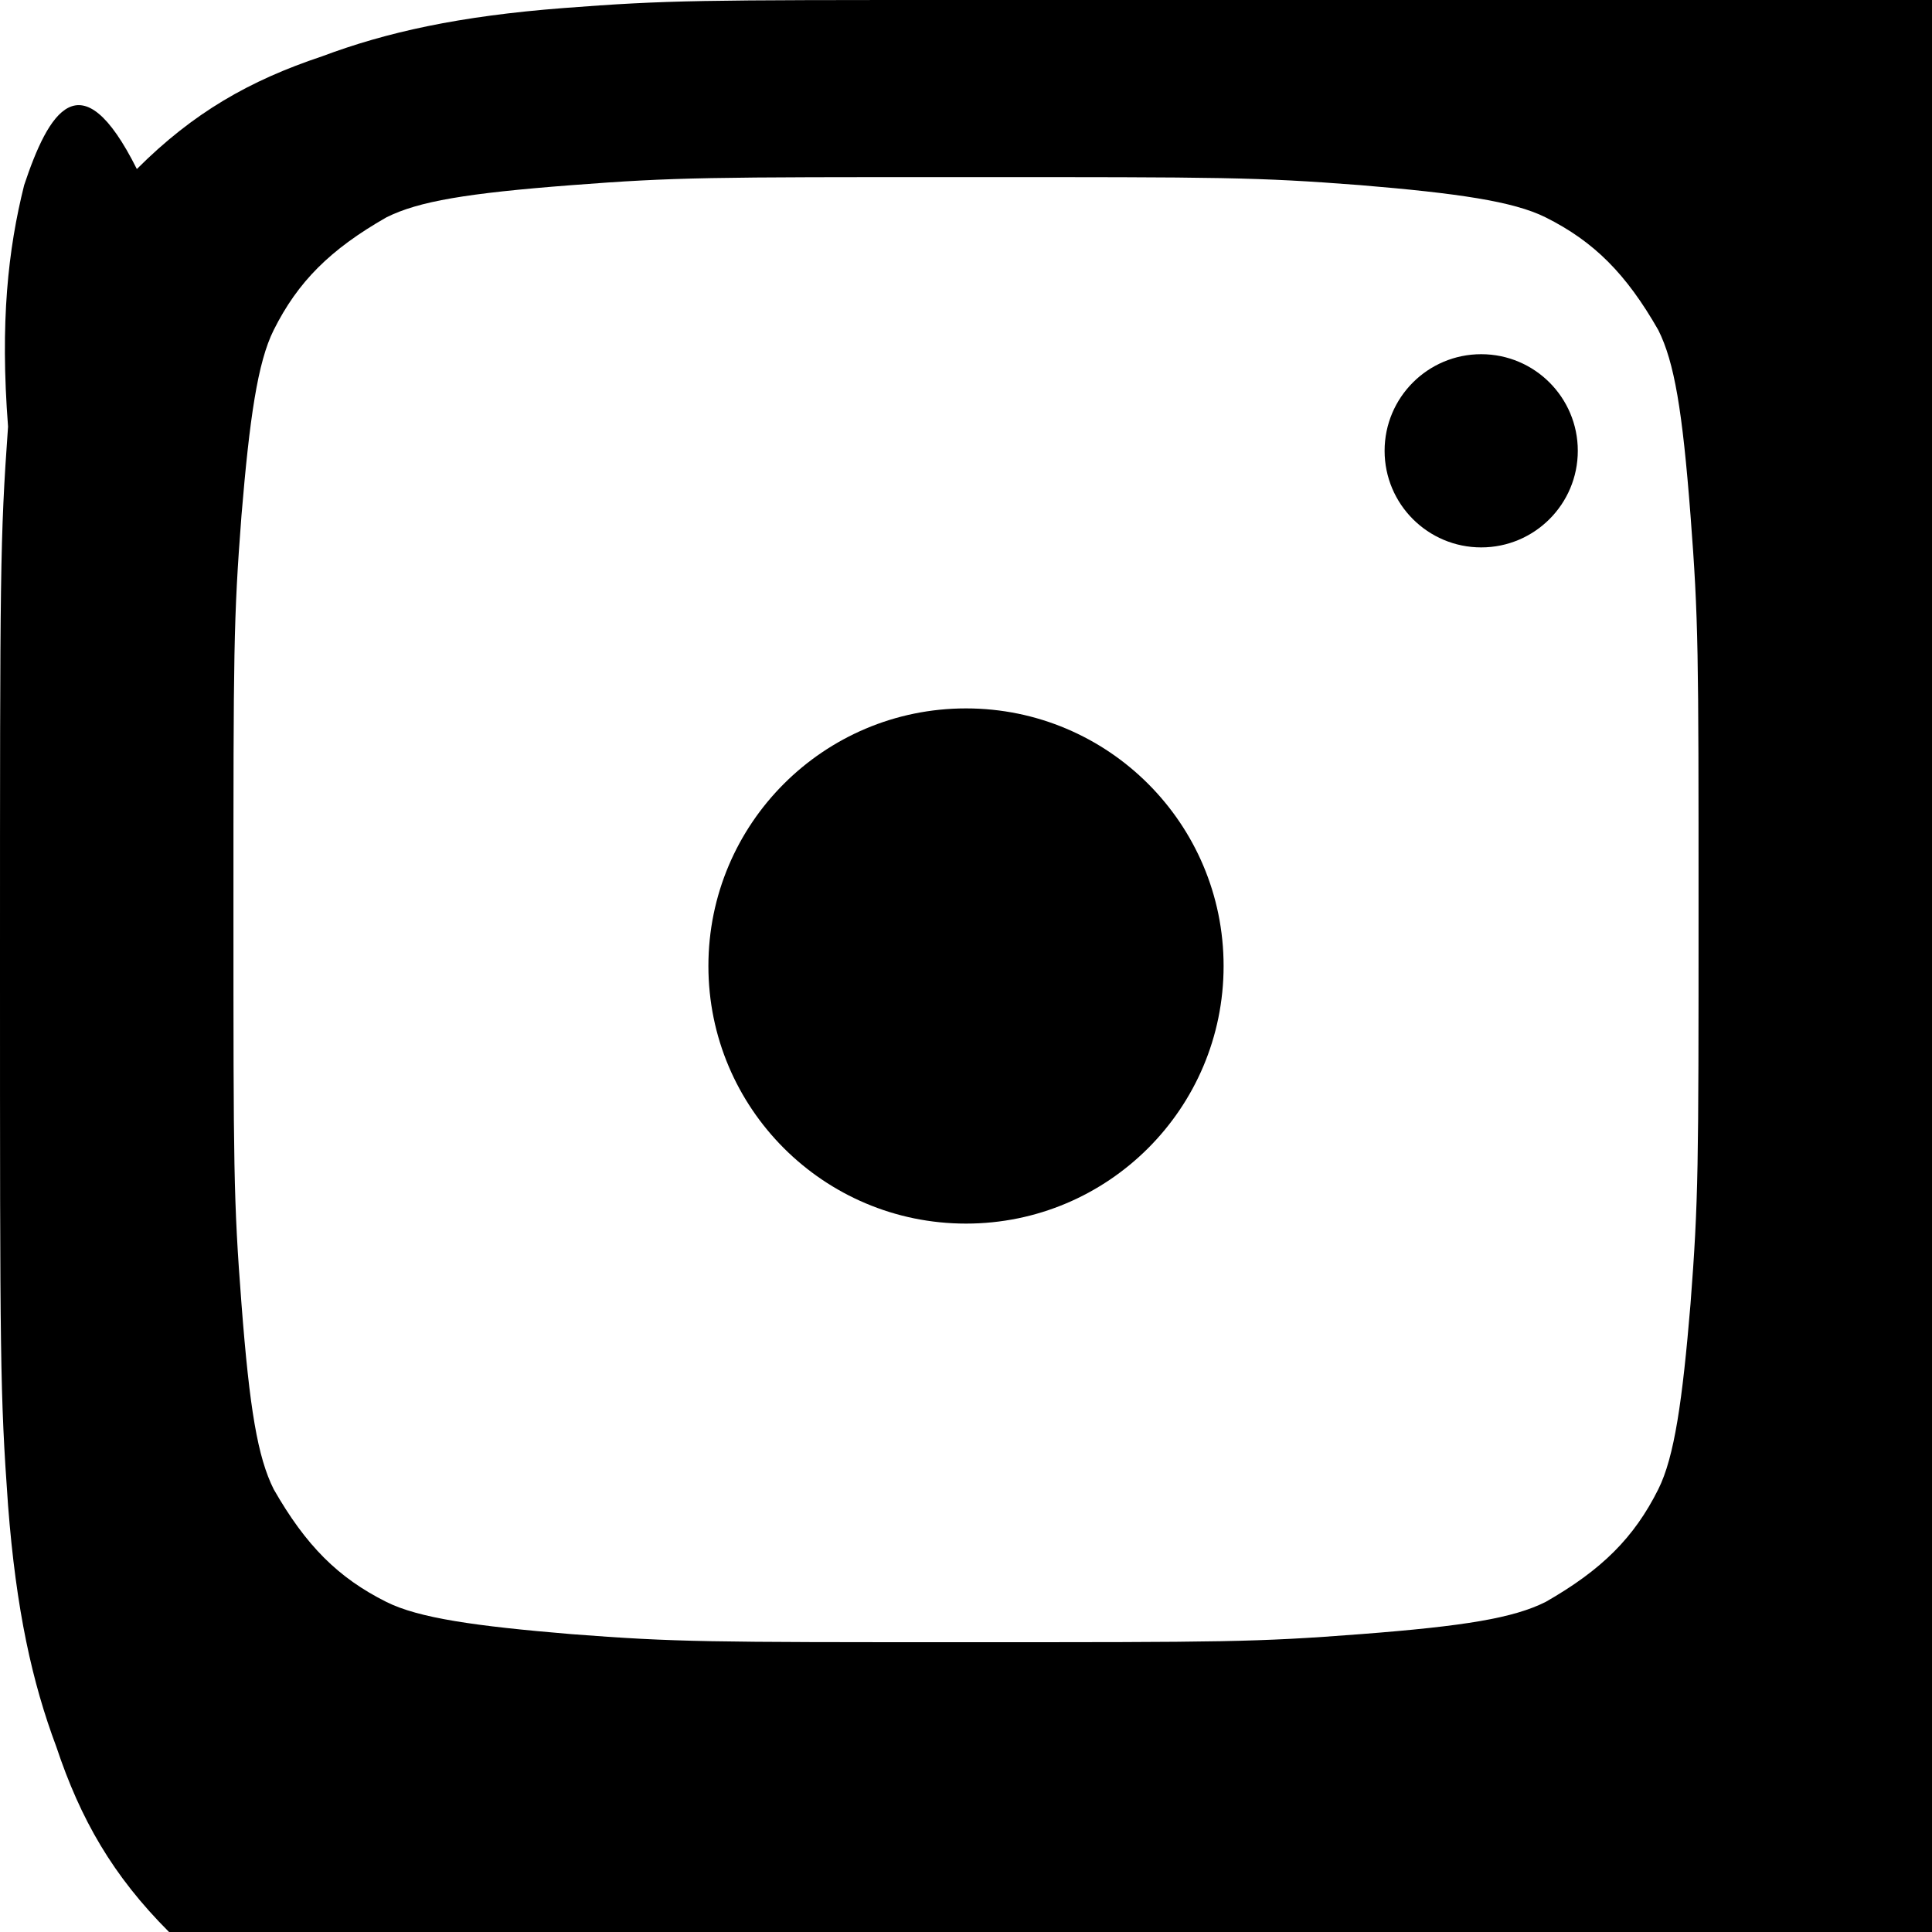
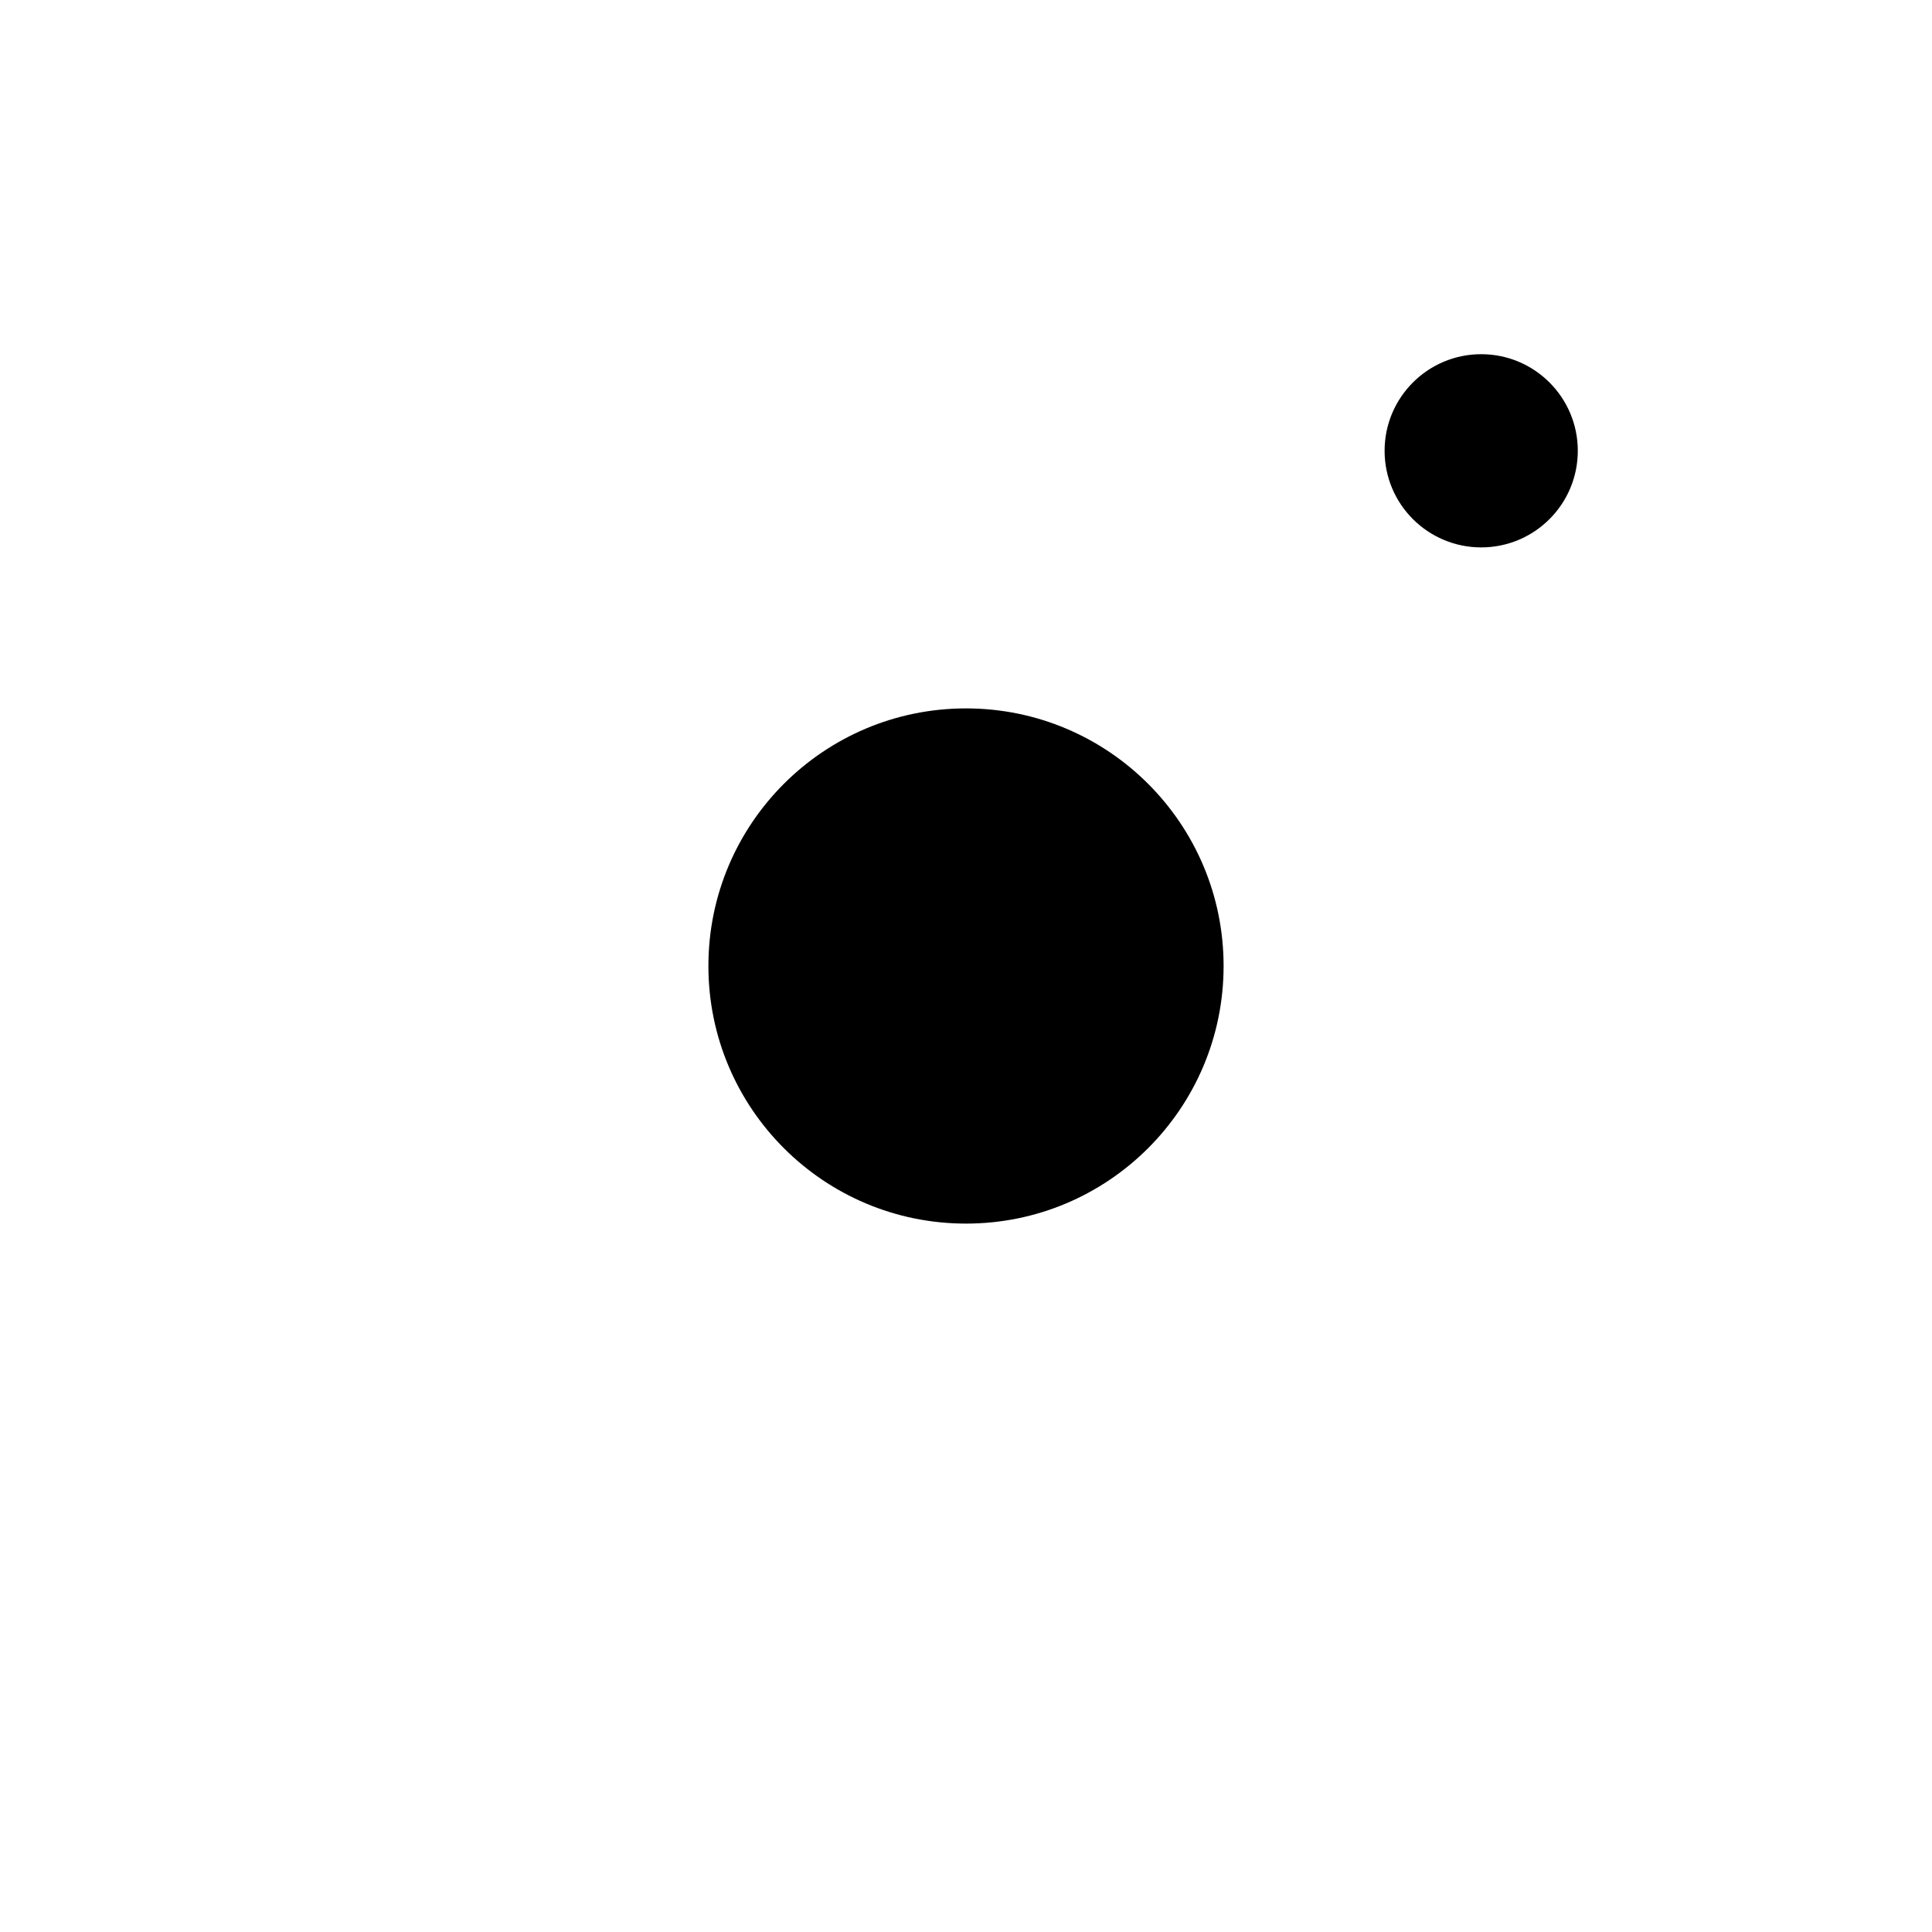
<svg xmlns="http://www.w3.org/2000/svg" width="30" height="30" viewBox="0 0 24 24" fill="#000000">
-   <path d="M12 2.2c3.2 0 3.6 0 4.9.1 1.2.1 1.9.2 2.3.4.6.3 1 .7 1.4 1.4.2.4.3 1 .4 2.3.1 1.3.1 1.7.1 4.9s0 3.6-.1 4.9c-.1 1.2-.2 1.9-.4 2.3-.3.6-.7 1-1.4 1.4-.4.2-1 .3-2.3.4-1.3.1-1.7.1-4.9.1s-3.6 0-4.9-.1c-1.2-.1-1.9-.2-2.3-.4-.6-.3-1-.7-1.4-1.4-.2-.4-.3-1-.4-2.3-.1-1.3-.1-1.7-.1-4.9s0-3.6.1-4.9c.1-1.2.2-1.9.4-2.3.3-.6.7-1 1.4-1.4.4-.2 1-.3 2.3-.4 1.3-.1 1.7-.1 4.9-.1zm0-2.2C8.7 0 8.3 0 7 .1 5.7.2 4.8.4 4 .7c-.9.3-1.6.7-2.3 1.4C1 .7.6 1.4.3 2.3.1 3.1 0 4 .1 5.3 0 6.7 0 7.1 0 12s0 5.3.1 6.7c.1 1.3.3 2.2.6 3 .3.9.7 1.6 1.4 2.3.7.7 1.4 1.1 2.3 1.4.8.3 1.7.5 3 .6 1.3.1 1.7.1 6.7.1s5.3 0 6.7-.1c1.3-.1 2.2-.3 3-.6.9-.3 1.6-.7 2.3-1.4.7-.7 1.1-1.4 1.4-2.3.3-.8.5-1.7.6-3 .1-1.3.1-1.7.1-6.7s0-5.3-.1-6.7c-.1-1.3-.3-2.2-.6-3-.3-.9-.7-1.6-1.4-2.3-.7-.7-1.4-1.1-2.3-1.4-.8-.3-1.7-.5-3-.6C17.3 0 16.9 0 12 0z" />
  <circle cx="12" cy="12" r="3.2" />
  <circle cx="18.4" cy="5.6" r="1.2" />
</svg>